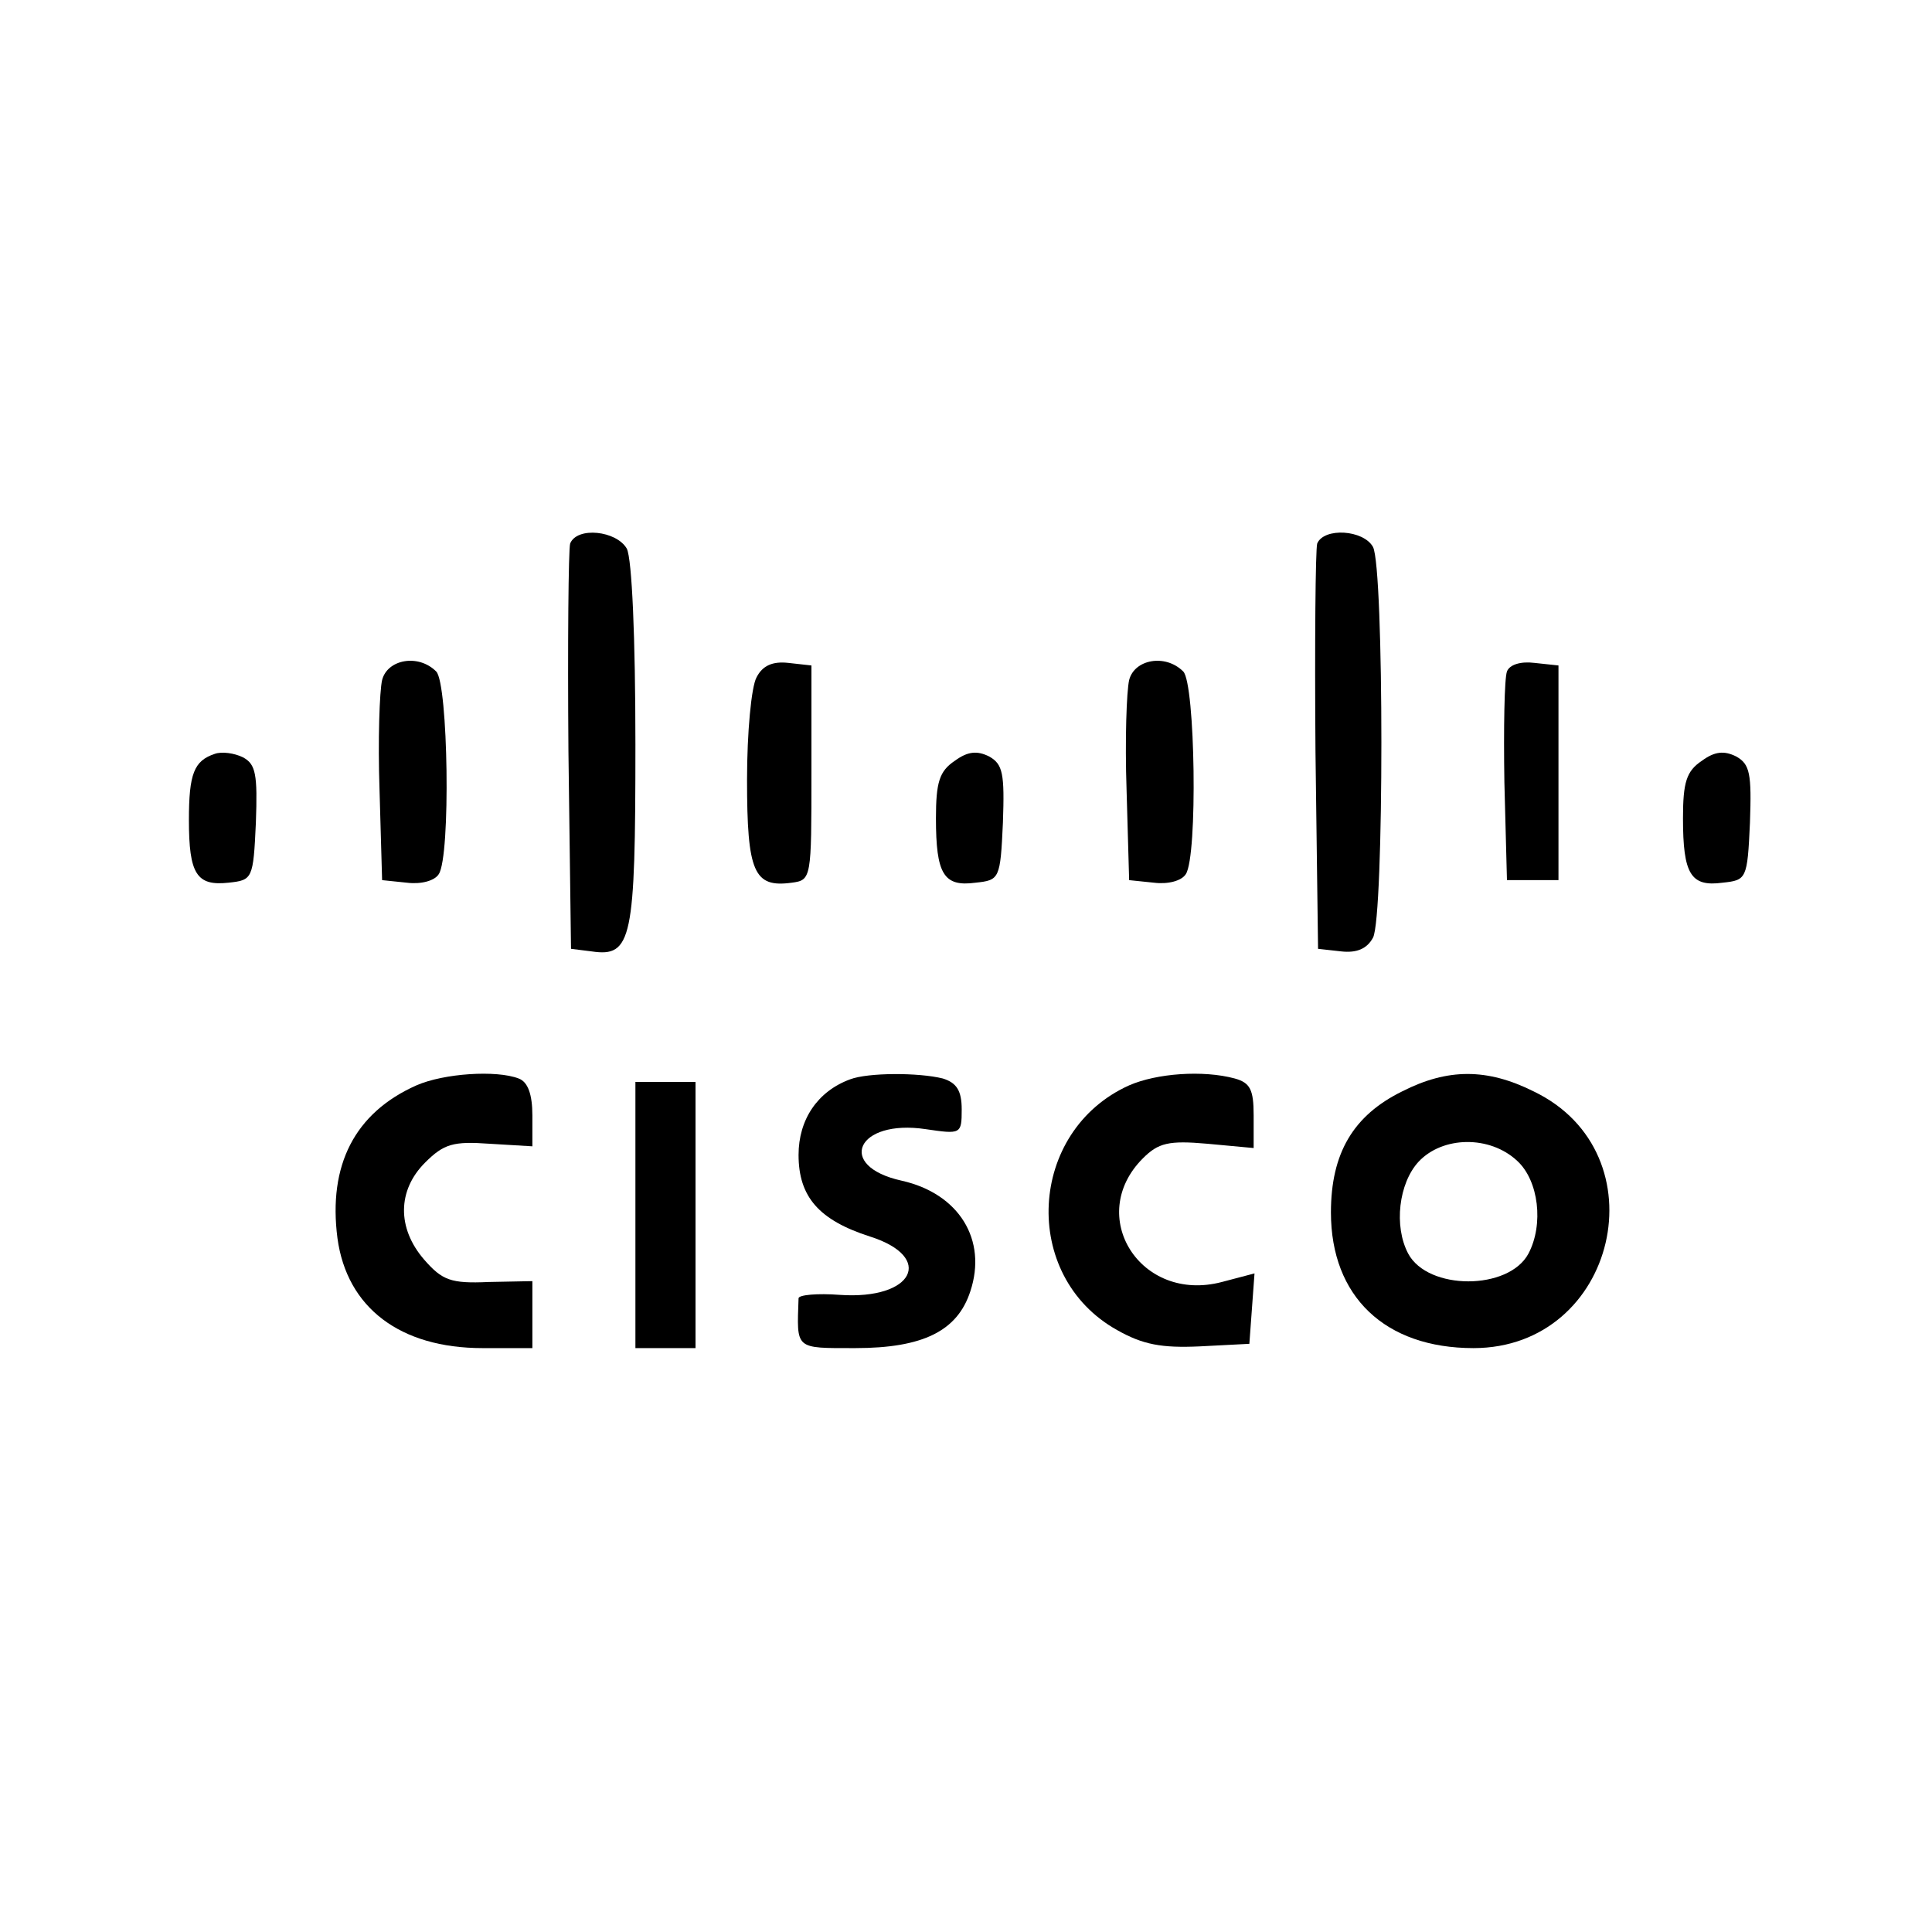
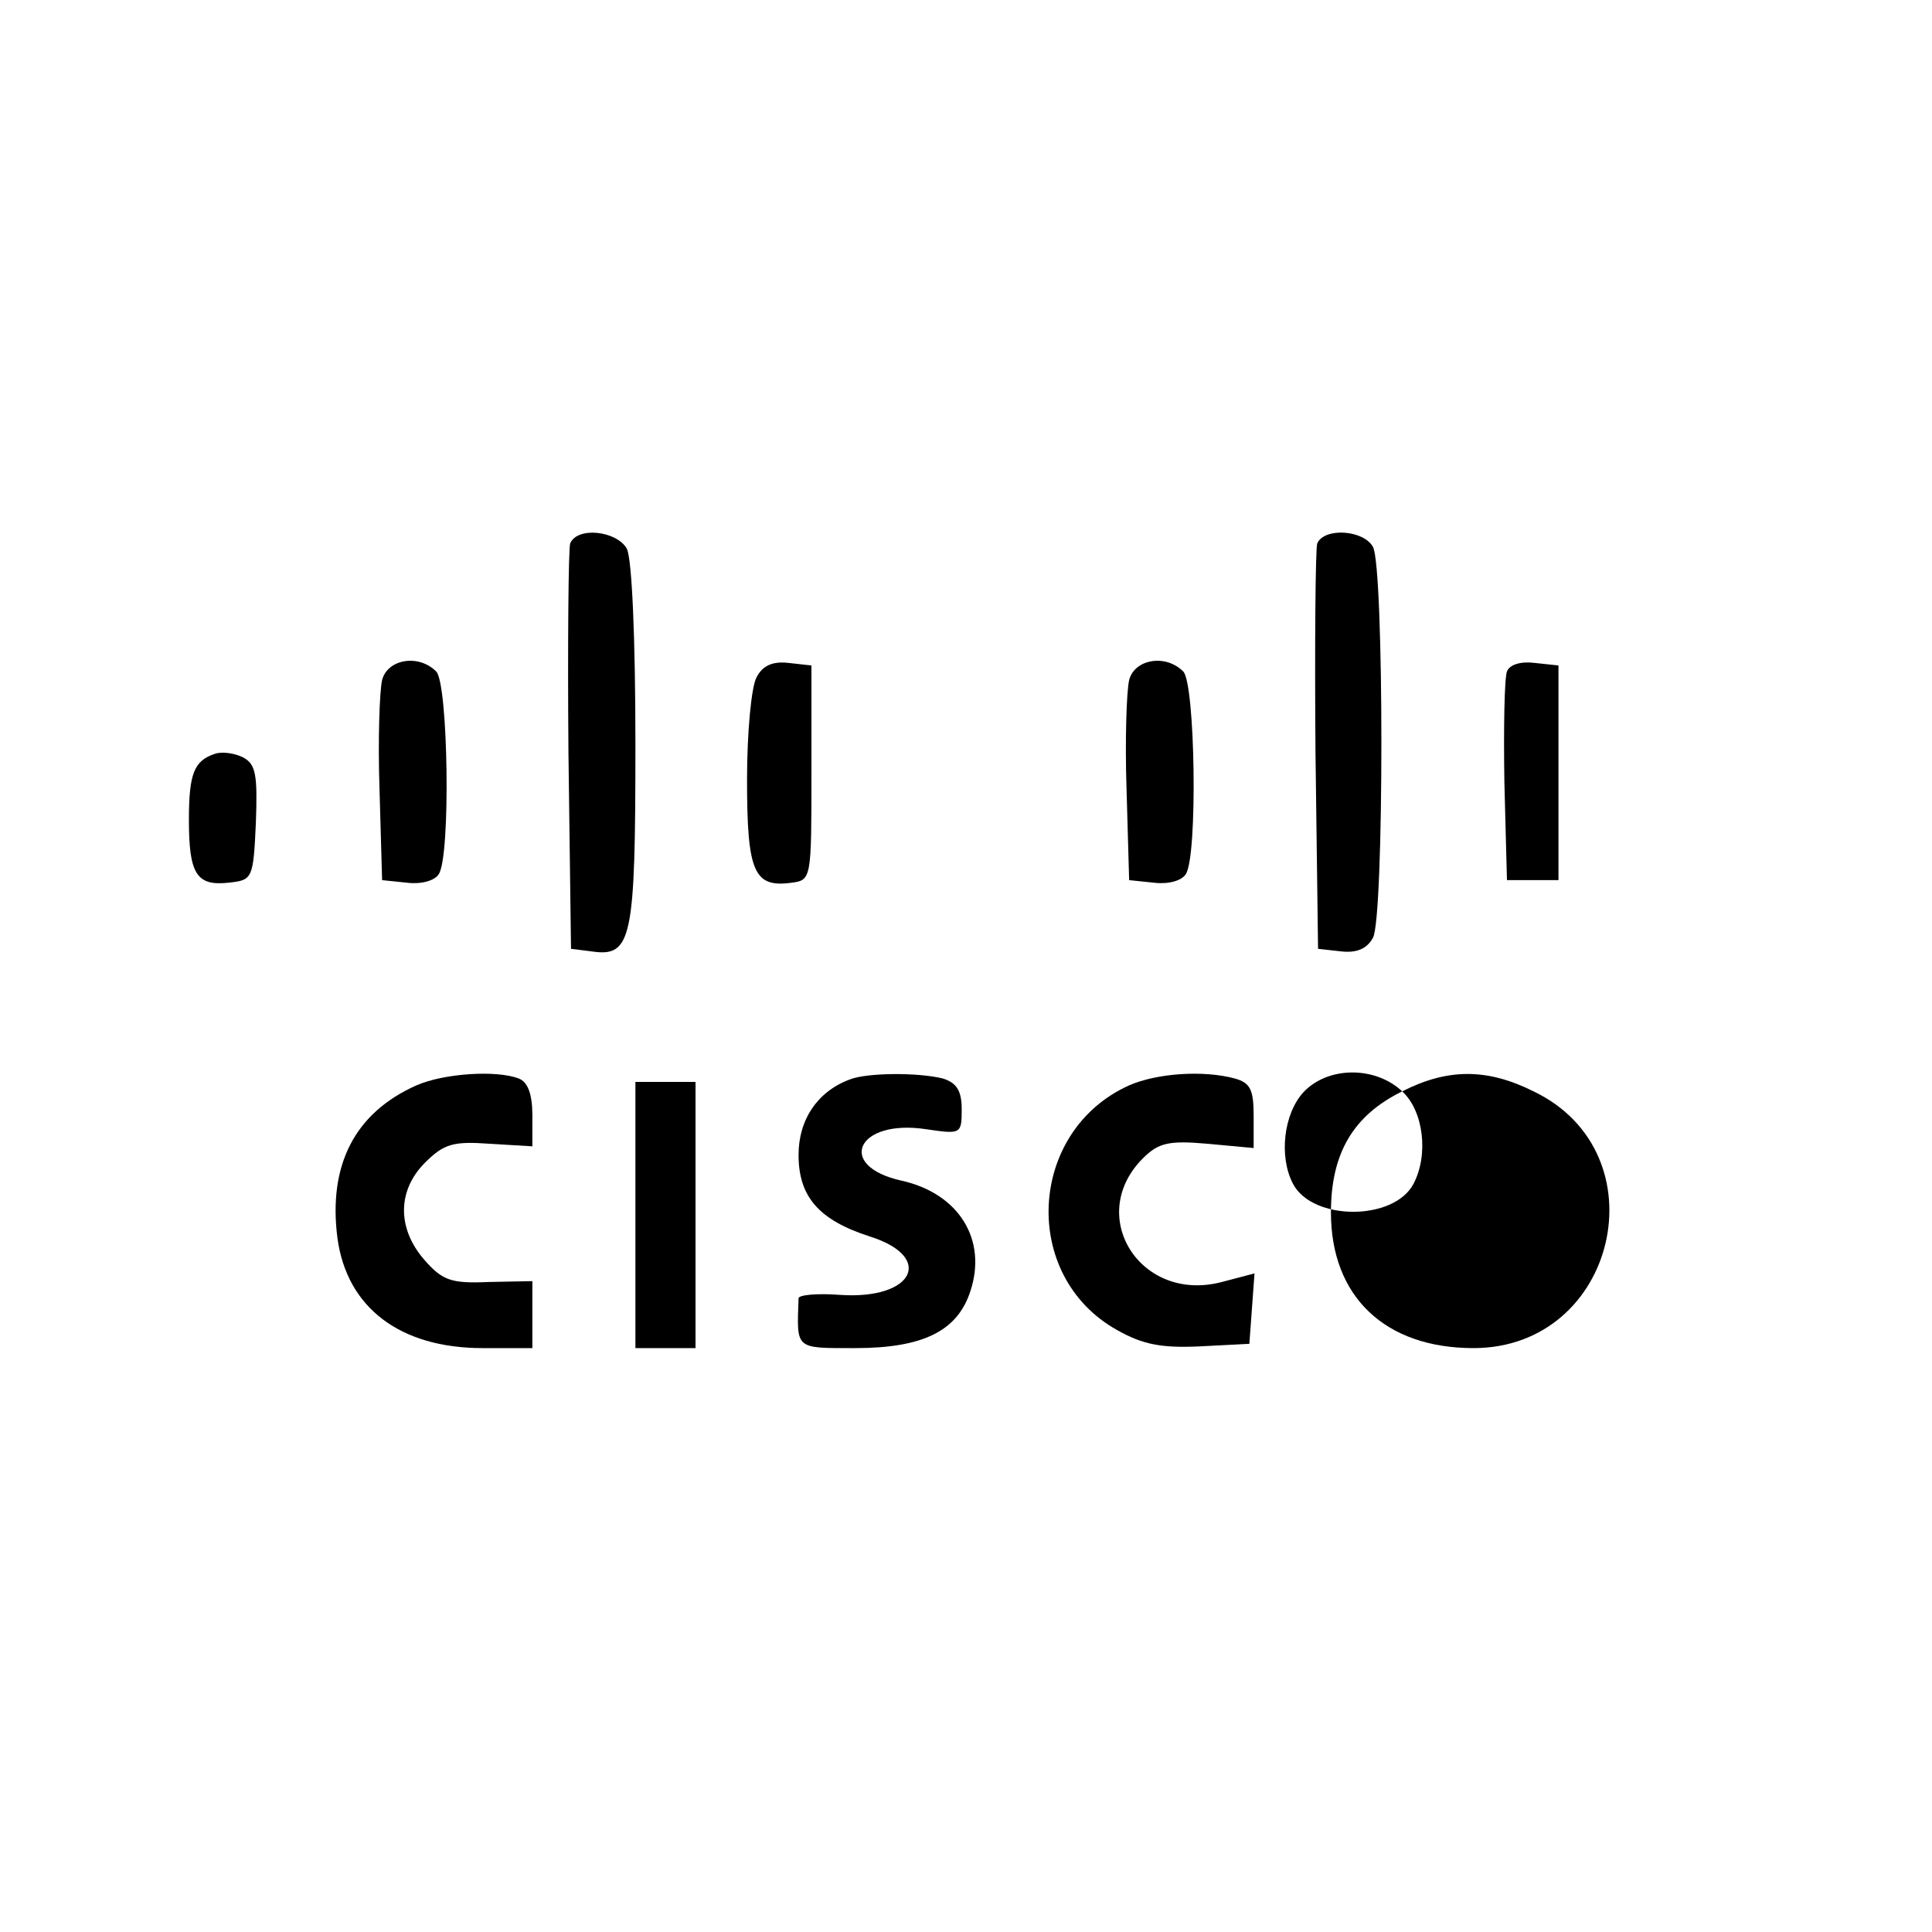
<svg xmlns="http://www.w3.org/2000/svg" version="1.0" width="225pt" height="225pt" viewBox="0 0 225 225" preserveAspectRatio="xMidYMid meet">
  <g transform="translate(0,225) scale(0.1,-0.1)" fill="#000000" stroke="none">
    <path d="M664 1617 c-2 -7 -3 -116 -2 -242 l3 -230 24 -3 c47 -7 51 14 51 241 0 124 -4 216 -10 228 -12 21 -58 26 -66 6z" />
    <path d="M1534 1617 c-2 -7 -3 -116 -2 -242 l3 -230 27 -3 c18 -2 30 3 37 16 13 24 13 430 0 455 -11 20 -57 23 -65 4z" />
    <path d="M445 1458 c-3 -13 -5 -70 -3 -128 l3 -105 29 -3 c16 -2 32 2 37 10 14 21 11 222 -3 236 -21 21 -57 14 -63 -10z" />
    <path d="M881 1461 c-6 -11 -11 -64 -11 -119 0 -108 8 -126 52 -120 23 3 23 5 23 128 l0 125 -27 3 c-18 2 -30 -3 -37 -17z" />
    <path d="M1315 1458 c-3 -13 -5 -70 -3 -128 l3 -105 29 -3 c16 -2 32 2 37 10 14 21 11 222 -3 236 -21 21 -57 14 -63 -10z" />
    <path d="M1755 1468 c-3 -8 -4 -66 -3 -129 l3 -114 30 0 30 0 0 125 0 125 -28 3 c-16 2 -29 -2 -32 -10z" />
    <path d="M250 1372 c-24 -8 -30 -23 -30 -77 0 -63 9 -77 46 -73 28 3 29 4 32 70 2 56 0 68 -15 76 -10 5 -25 7 -33 4z" />
-     <path d="M1112 1364 c-18 -12 -22 -25 -22 -67 0 -65 9 -80 46 -75 28 3 29 4 32 70 2 57 0 68 -16 77 -14 7 -25 6 -40 -5z" />
-     <path d="M1982 1364 c-18 -12 -22 -25 -22 -67 0 -65 9 -80 46 -75 28 3 29 4 32 70 2 57 0 68 -16 77 -14 7 -25 6 -40 -5z" />
    <path d="M485 986 c-72 -32 -103 -93 -92 -178 11 -81 73 -128 169 -128 l58 0 0 39 0 39 -51 -1 c-44 -2 -54 2 -75 26 -32 37 -31 81 1 113 22 22 33 25 75 22 l50 -3 0 36 c0 24 -5 39 -16 43 -26 10 -87 6 -119 -8z" />
    <path d="M990 993 c-38 -14 -60 -47 -60 -88 0 -49 24 -76 83 -95 76 -24 51 -74 -35 -68 -26 2 -48 0 -48 -4 -2 -60 -5 -58 66 -58 79 0 119 20 134 66 20 60 -13 114 -80 129 -77 17 -52 72 28 60 41 -6 42 -6 42 23 0 22 -6 31 -22 36 -28 7 -87 7 -108 -1z" />
    <path d="M1315 986 c-118 -53 -127 -222 -14 -285 30 -17 52 -21 96 -19 l58 3 3 41 3 41 -38 -10 c-95 -25 -159 77 -92 144 18 18 30 21 75 17 l54 -5 0 38 c0 30 -4 38 -22 43 -37 10 -91 6 -123 -8z" />
-     <path d="M1633 979 c-57 -28 -83 -72 -83 -141 0 -98 63 -158 166 -158 167 0 220 227 70 299 -54 27 -100 27 -153 0z m134 -81 c25 -23 31 -74 13 -108 -23 -43 -117 -43 -140 0 -17 32 -11 82 12 107 28 30 83 31 115 1z" />
+     <path d="M1633 979 c-57 -28 -83 -72 -83 -141 0 -98 63 -158 166 -158 167 0 220 227 70 299 -54 27 -100 27 -153 0z c25 -23 31 -74 13 -108 -23 -43 -117 -43 -140 0 -17 32 -11 82 12 107 28 30 83 31 115 1z" />
    <path d="M740 835 l0 -155 35 0 35 0 0 155 0 155 -35 0 -35 0 0 -155z" />
  </g>
</svg>